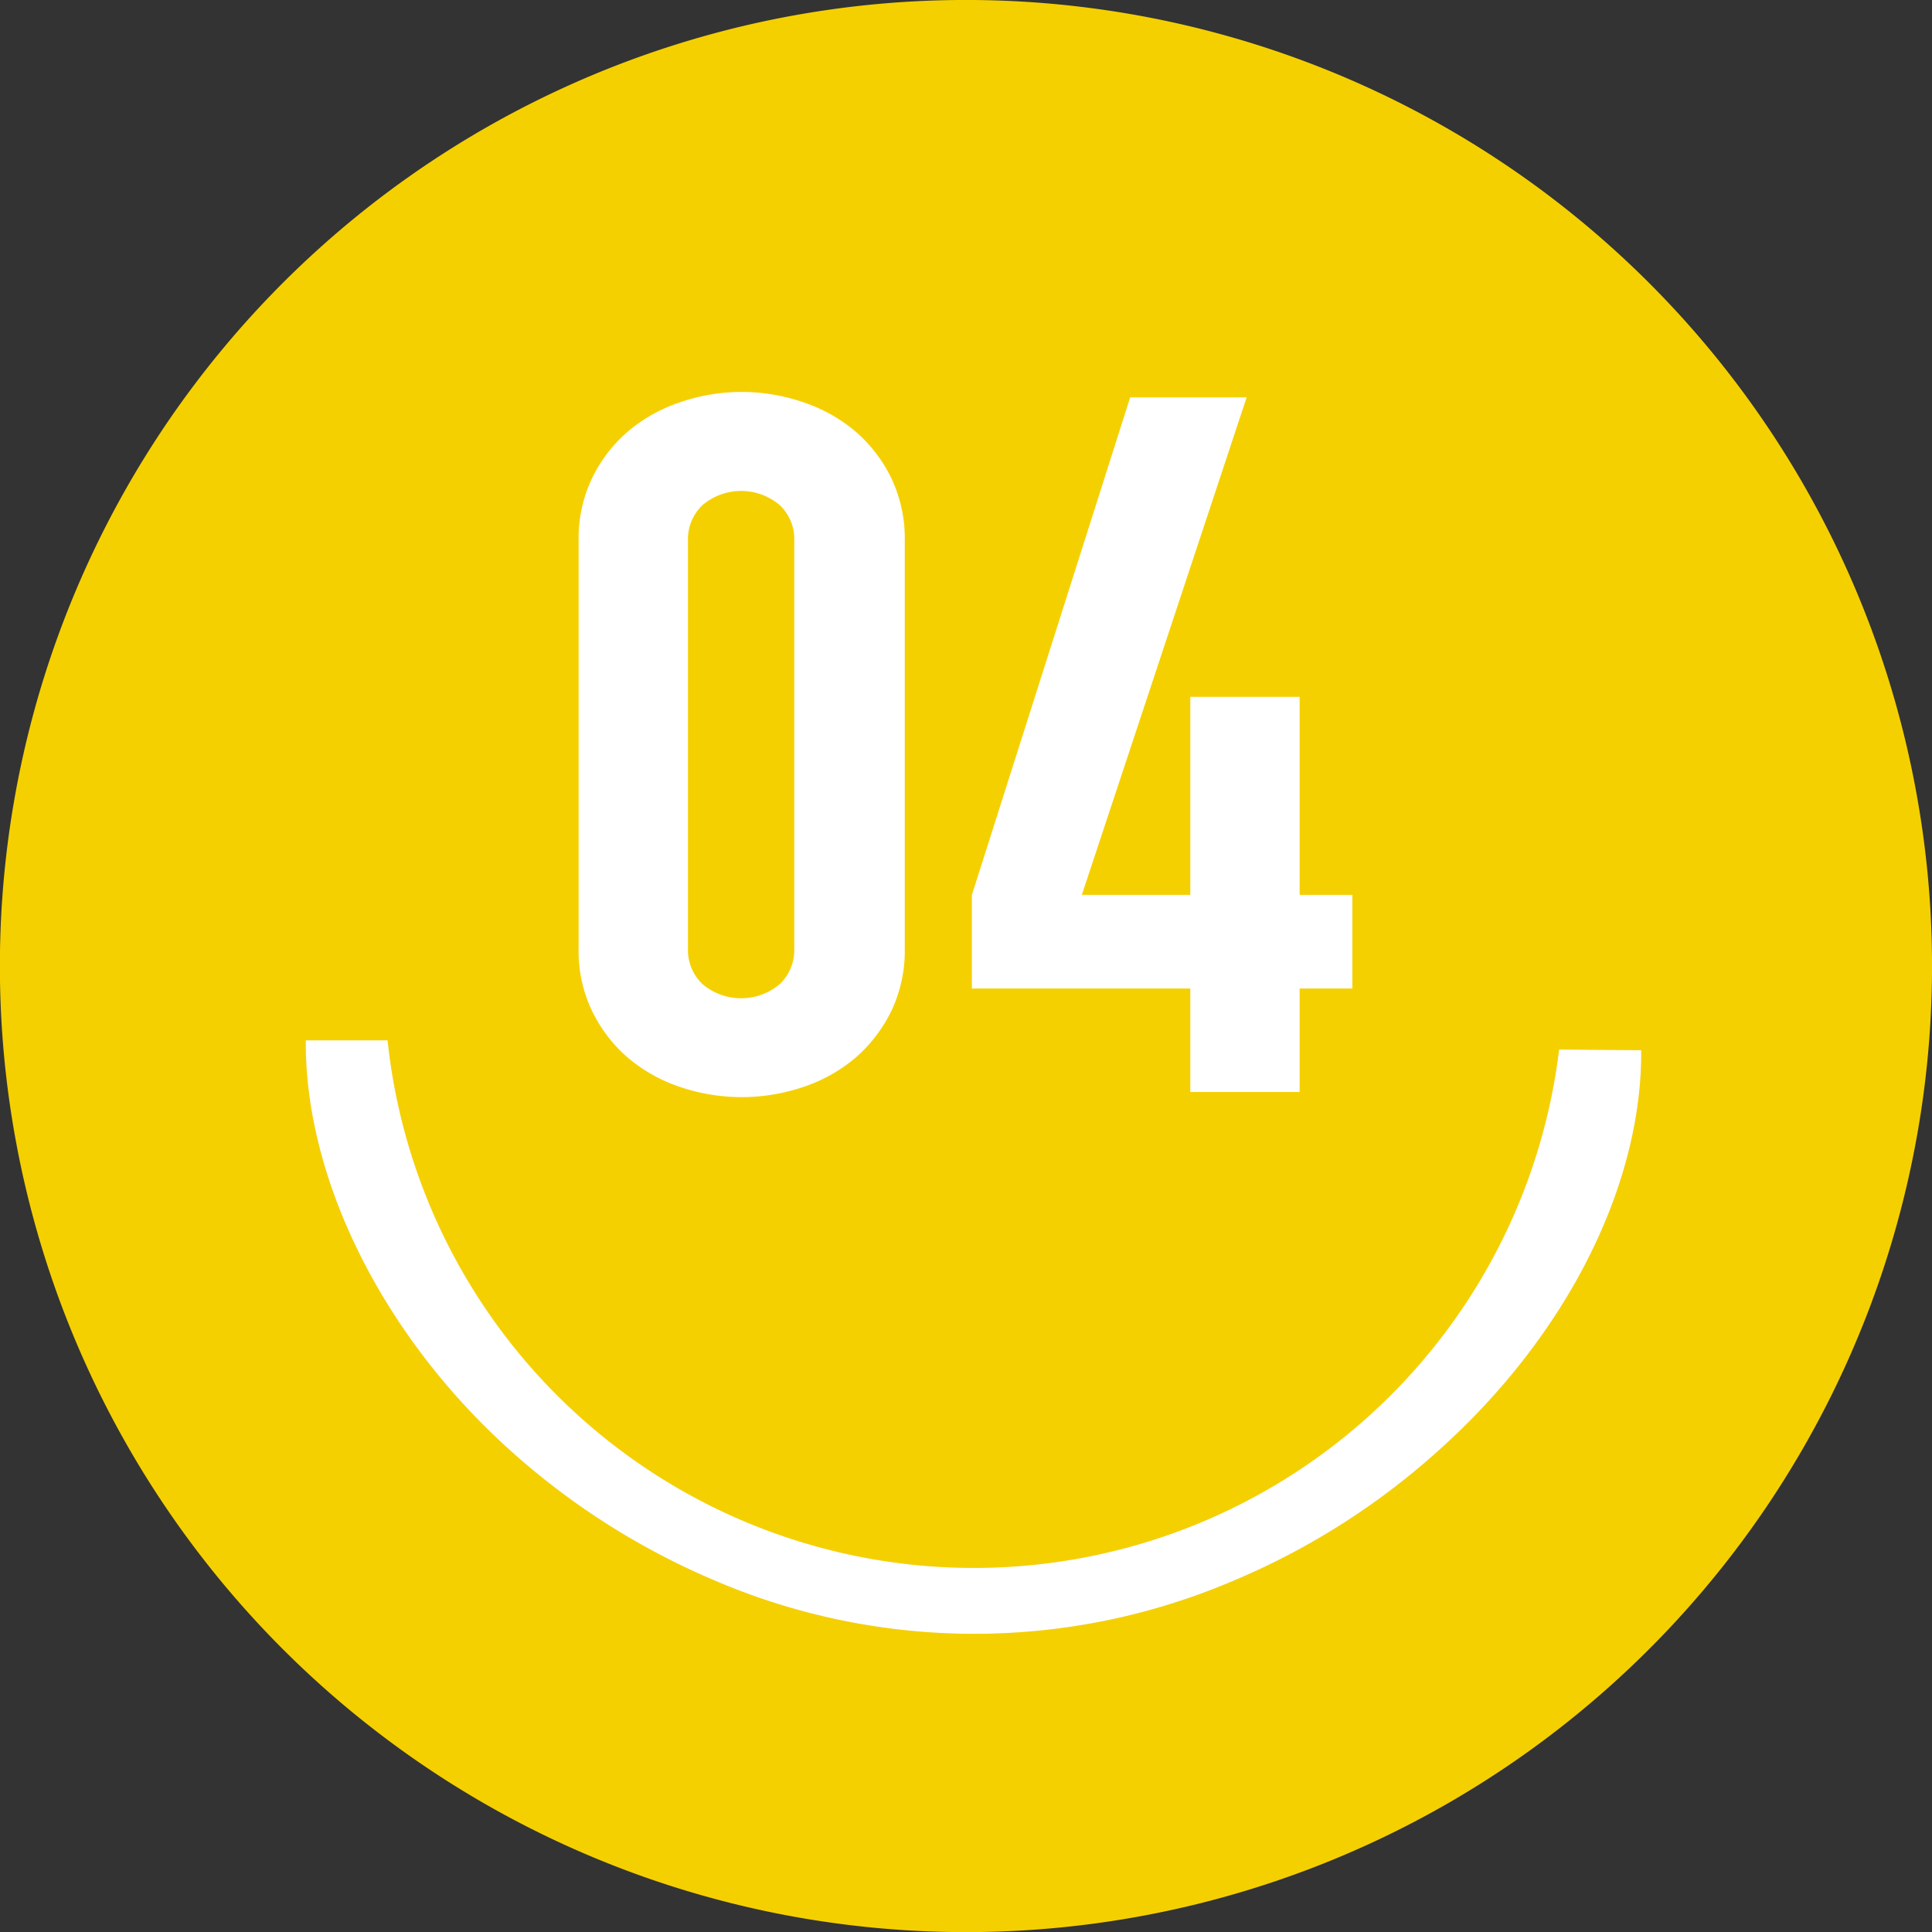
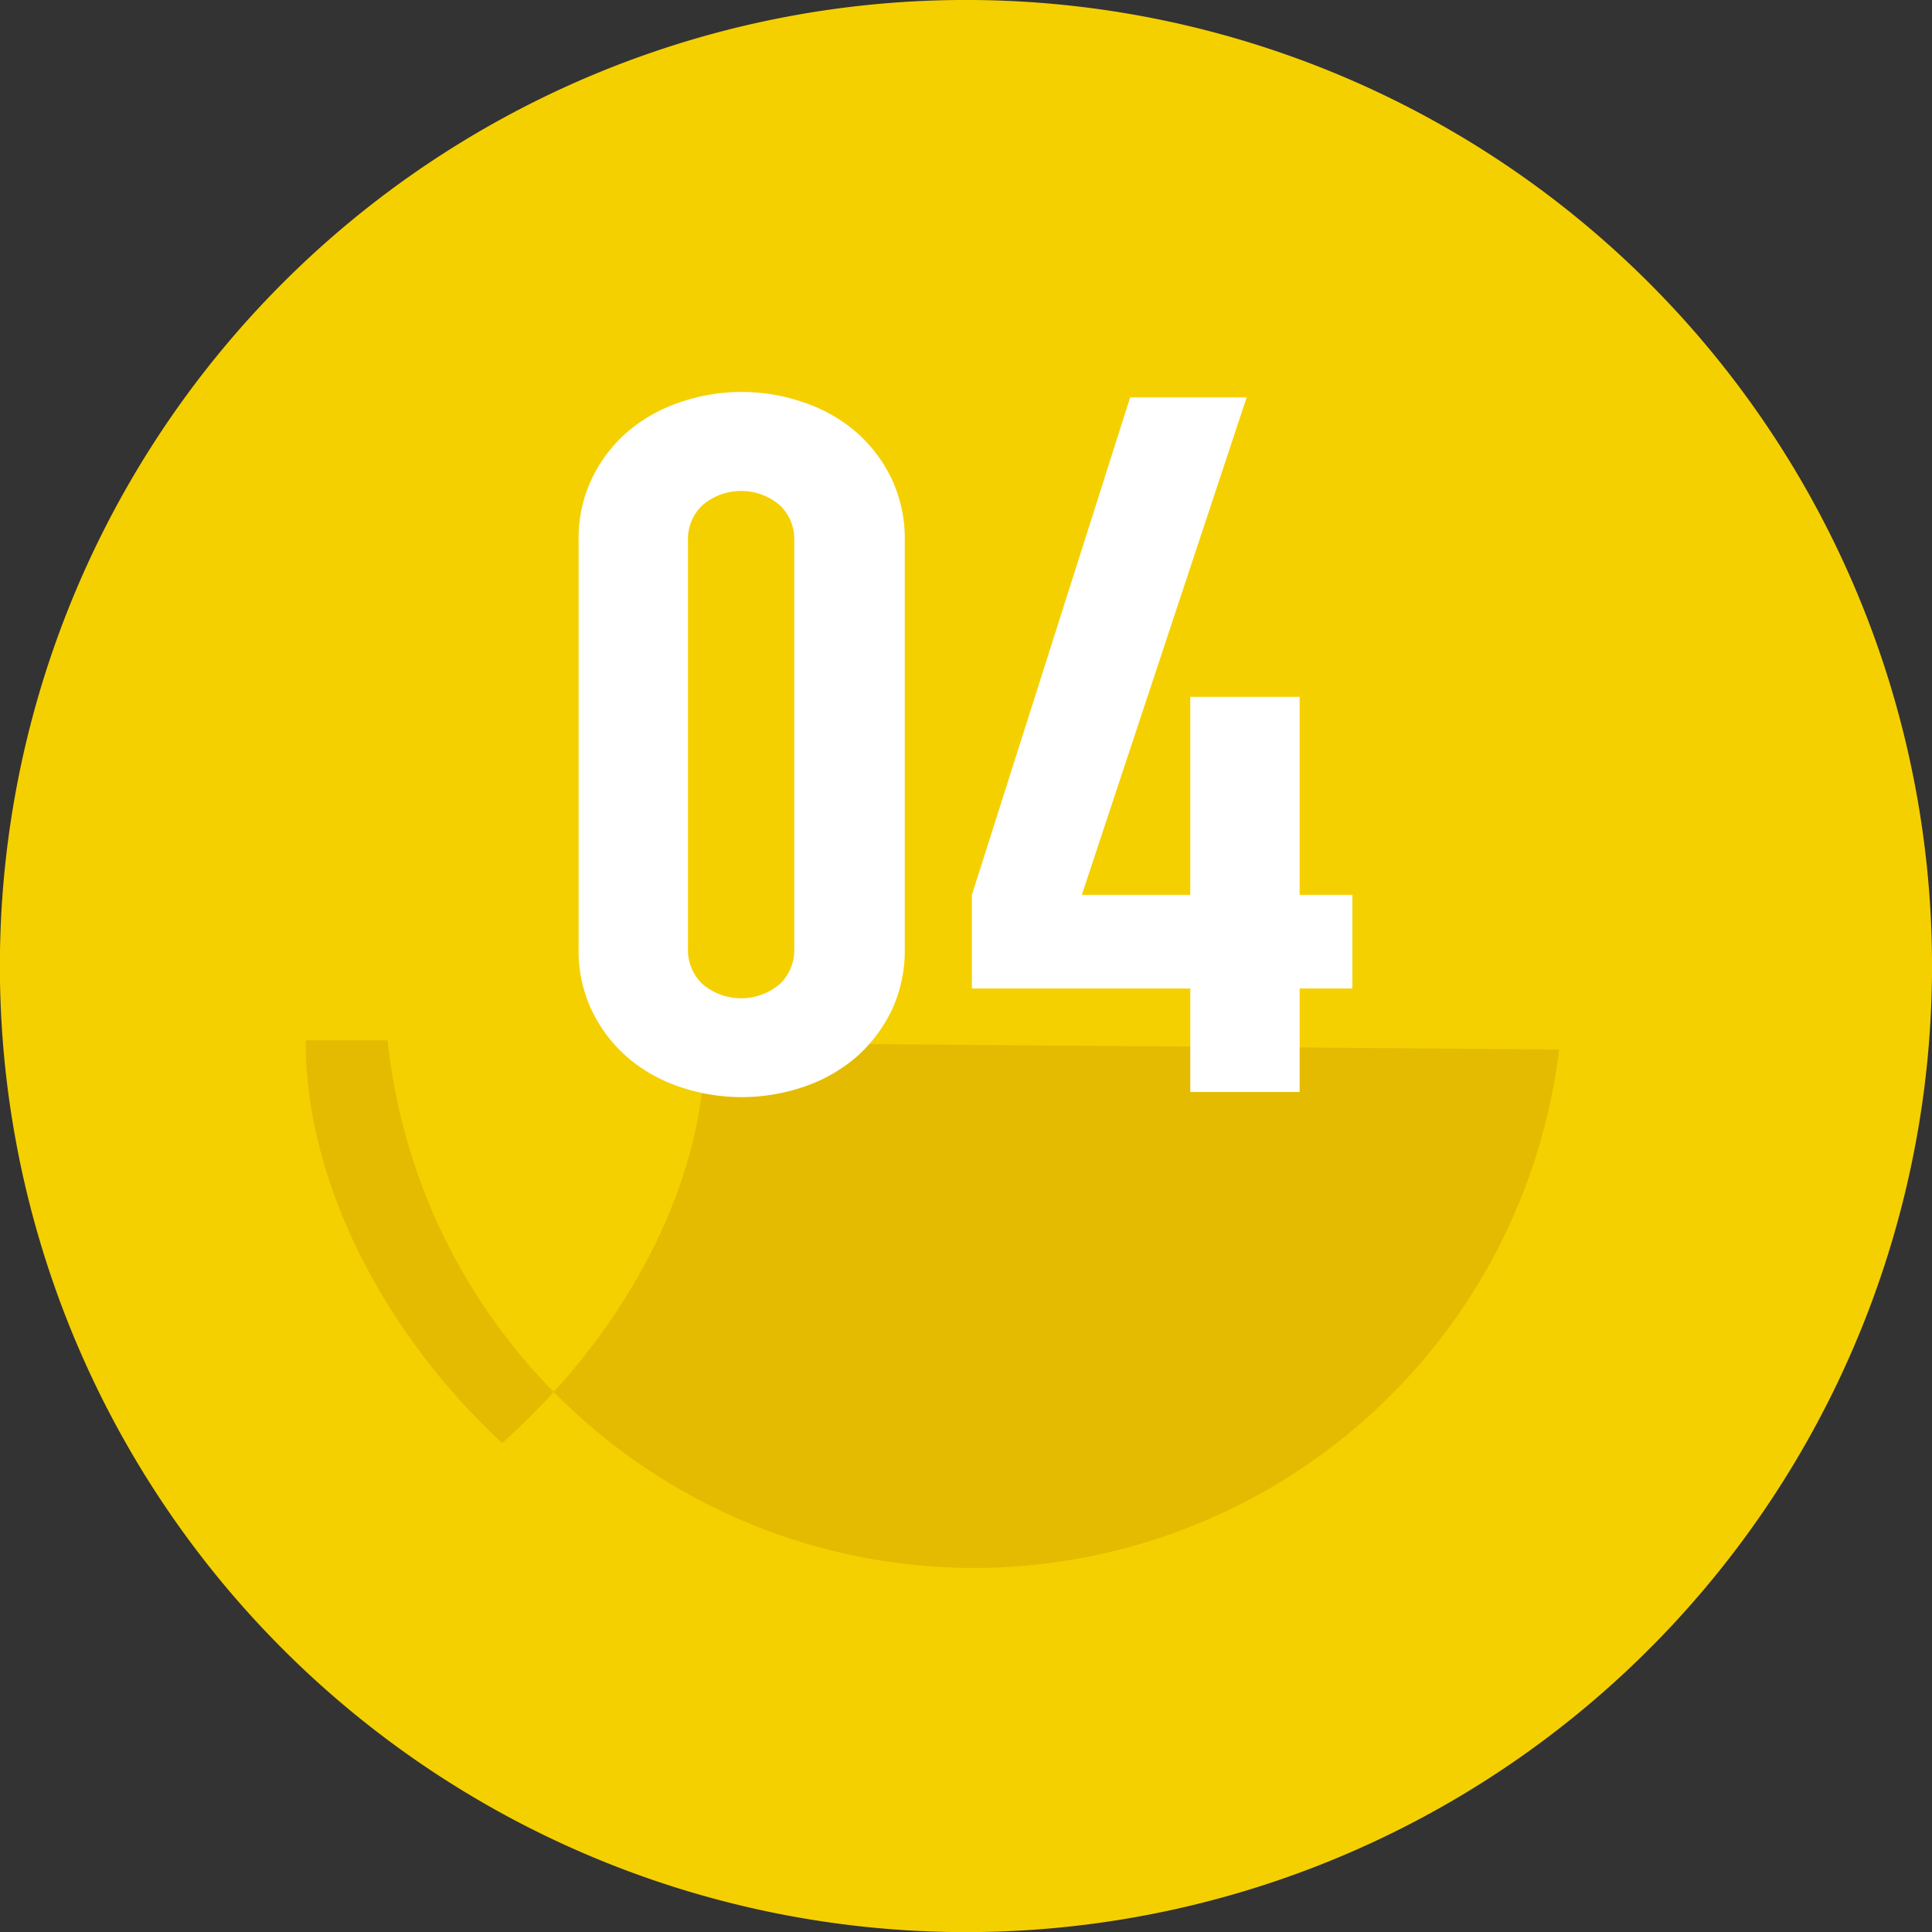
<svg xmlns="http://www.w3.org/2000/svg" viewBox="0 0 132.69 132.69">
  <rect x="0" y="0" width="132.69" height="132.69" fill="#333333" stroke="none" />
  <defs>
    <style>.cls-3{fill:#fff}</style>
  </defs>
  <g id="レイヤー_2" data-name="レイヤー 2">
    <g id="SP_slider">
      <path d="M132.69 66.87A66.35 66.35 0 1166.87 0a66.35 66.35 0 0165.82 66.87" fill="#f5d000" />
-       <path d="M107.08 72.08a40.49 40.49 0 01-80.46-.63H21c-.07 9.25 5 19.78 13.49 27.66a50.26 50.26 0 0014.41 9.36 45.24 45.24 0 0035.37.28 49.88 49.88 0 0014.53-9.13c8.65-7.74 13.85-17.89 13.92-27.14v-.35z" fill="#e4bb00" />
-       <path class="cls-3" d="M107.08 72.08a40.49 40.49 0 01-80.46-.63H21c-.07 9.25 5 19.78 13.49 27.66a50.26 50.26 0 0014.41 9.36 45.24 45.24 0 0035.37.28 49.88 49.88 0 0014.53-9.13c8.65-7.74 13.85-17.89 13.92-27.14v-.35z" />
+       <path d="M107.08 72.08a40.49 40.49 0 01-80.46-.63H21c-.07 9.25 5 19.78 13.49 27.66c8.65-7.74 13.85-17.89 13.92-27.14v-.35z" fill="#e4bb00" />
      <path class="cls-3" d="M39.74 37.14a9.53 9.53 0 01.92-4.29 9.9 9.9 0 012.47-3.22 10.86 10.86 0 013.57-2 13 13 0 018.48 0 10.86 10.86 0 013.57 2 10 10 0 012.47 3.22 9.66 9.66 0 01.92 4.29v28a9.66 9.66 0 01-.92 4.29 10.15 10.15 0 01-2.47 3.22 10.86 10.86 0 01-3.57 2 13.19 13.19 0 01-8.48 0 10.86 10.86 0 01-3.57-2 10 10 0 01-2.47-3.22 9.53 9.53 0 01-.92-4.29zm7.51 28a3.22 3.22 0 001 2.45 4.1 4.1 0 005.3 0 3.21 3.21 0 001-2.45v-28a3.21 3.21 0 00-1-2.45 4.1 4.1 0 00-5.3 0 3.22 3.22 0 00-1 2.45zm34.5 2.75h-15v-6.43l10.87-34.17h8L74.3 61.46h7.45v-13.6h7.51v13.6h3.62v6.43h-3.62V75h-7.51z" />
    </g>
  </g>
</svg>